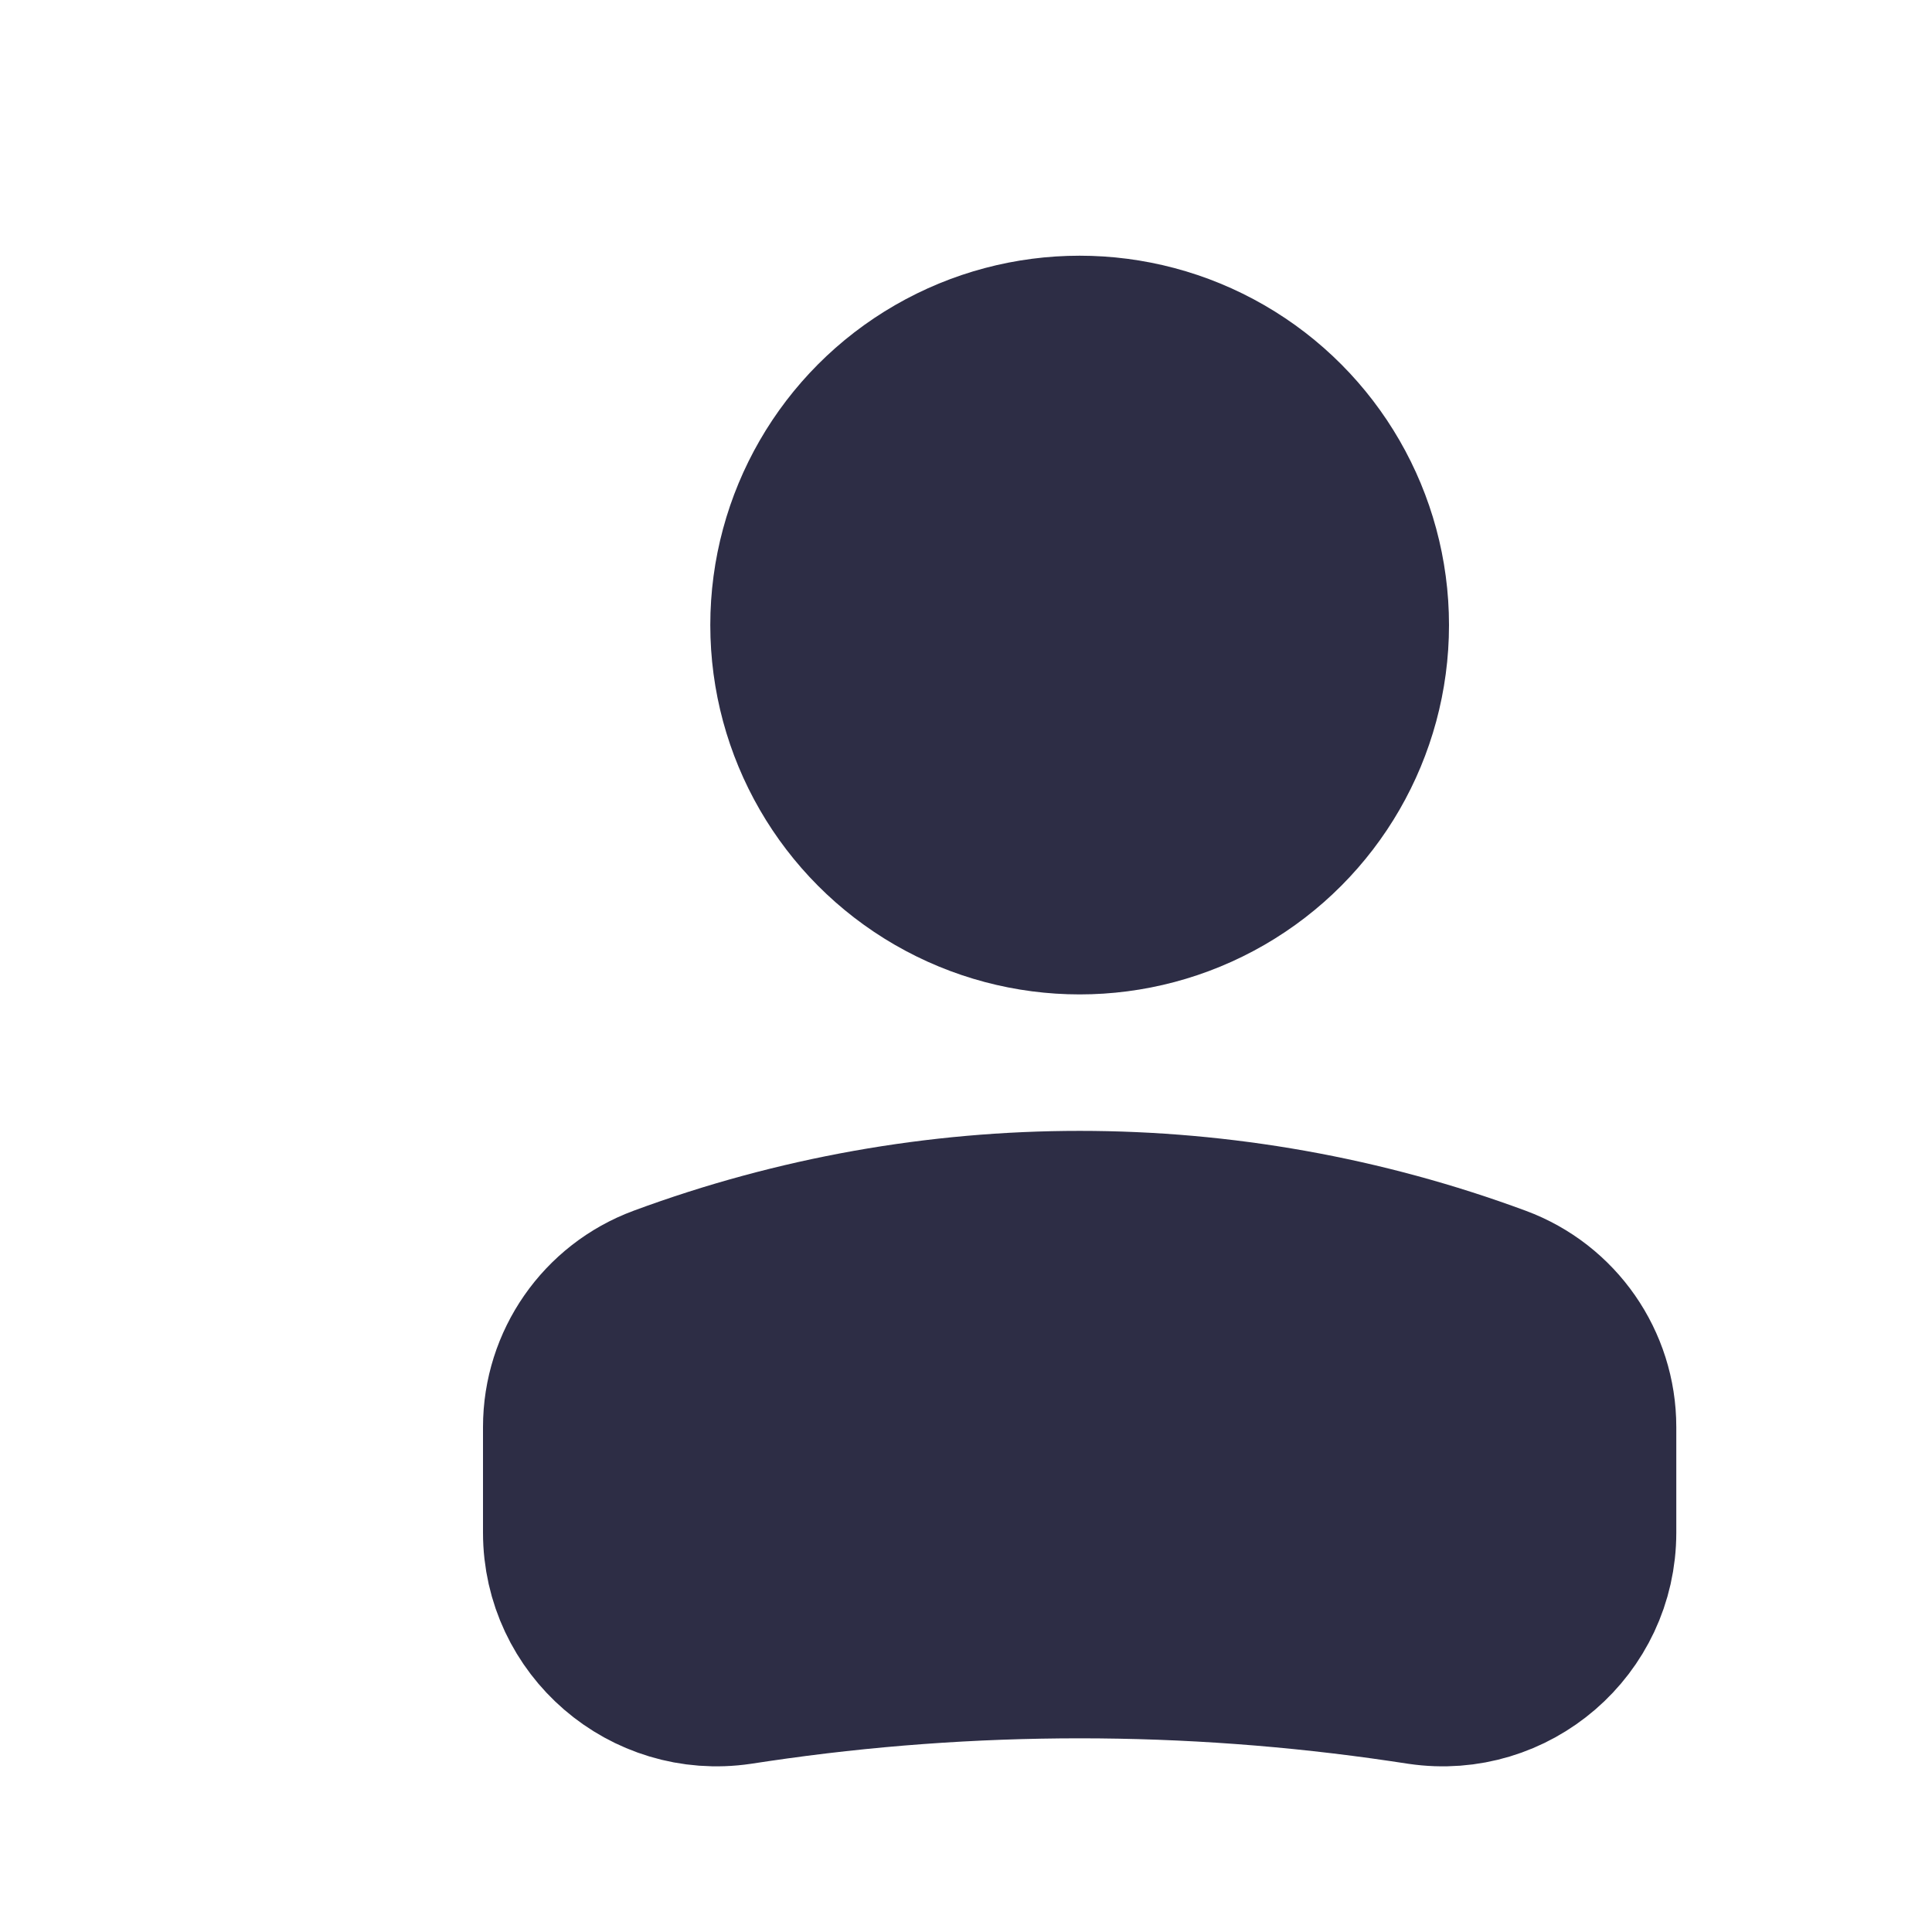
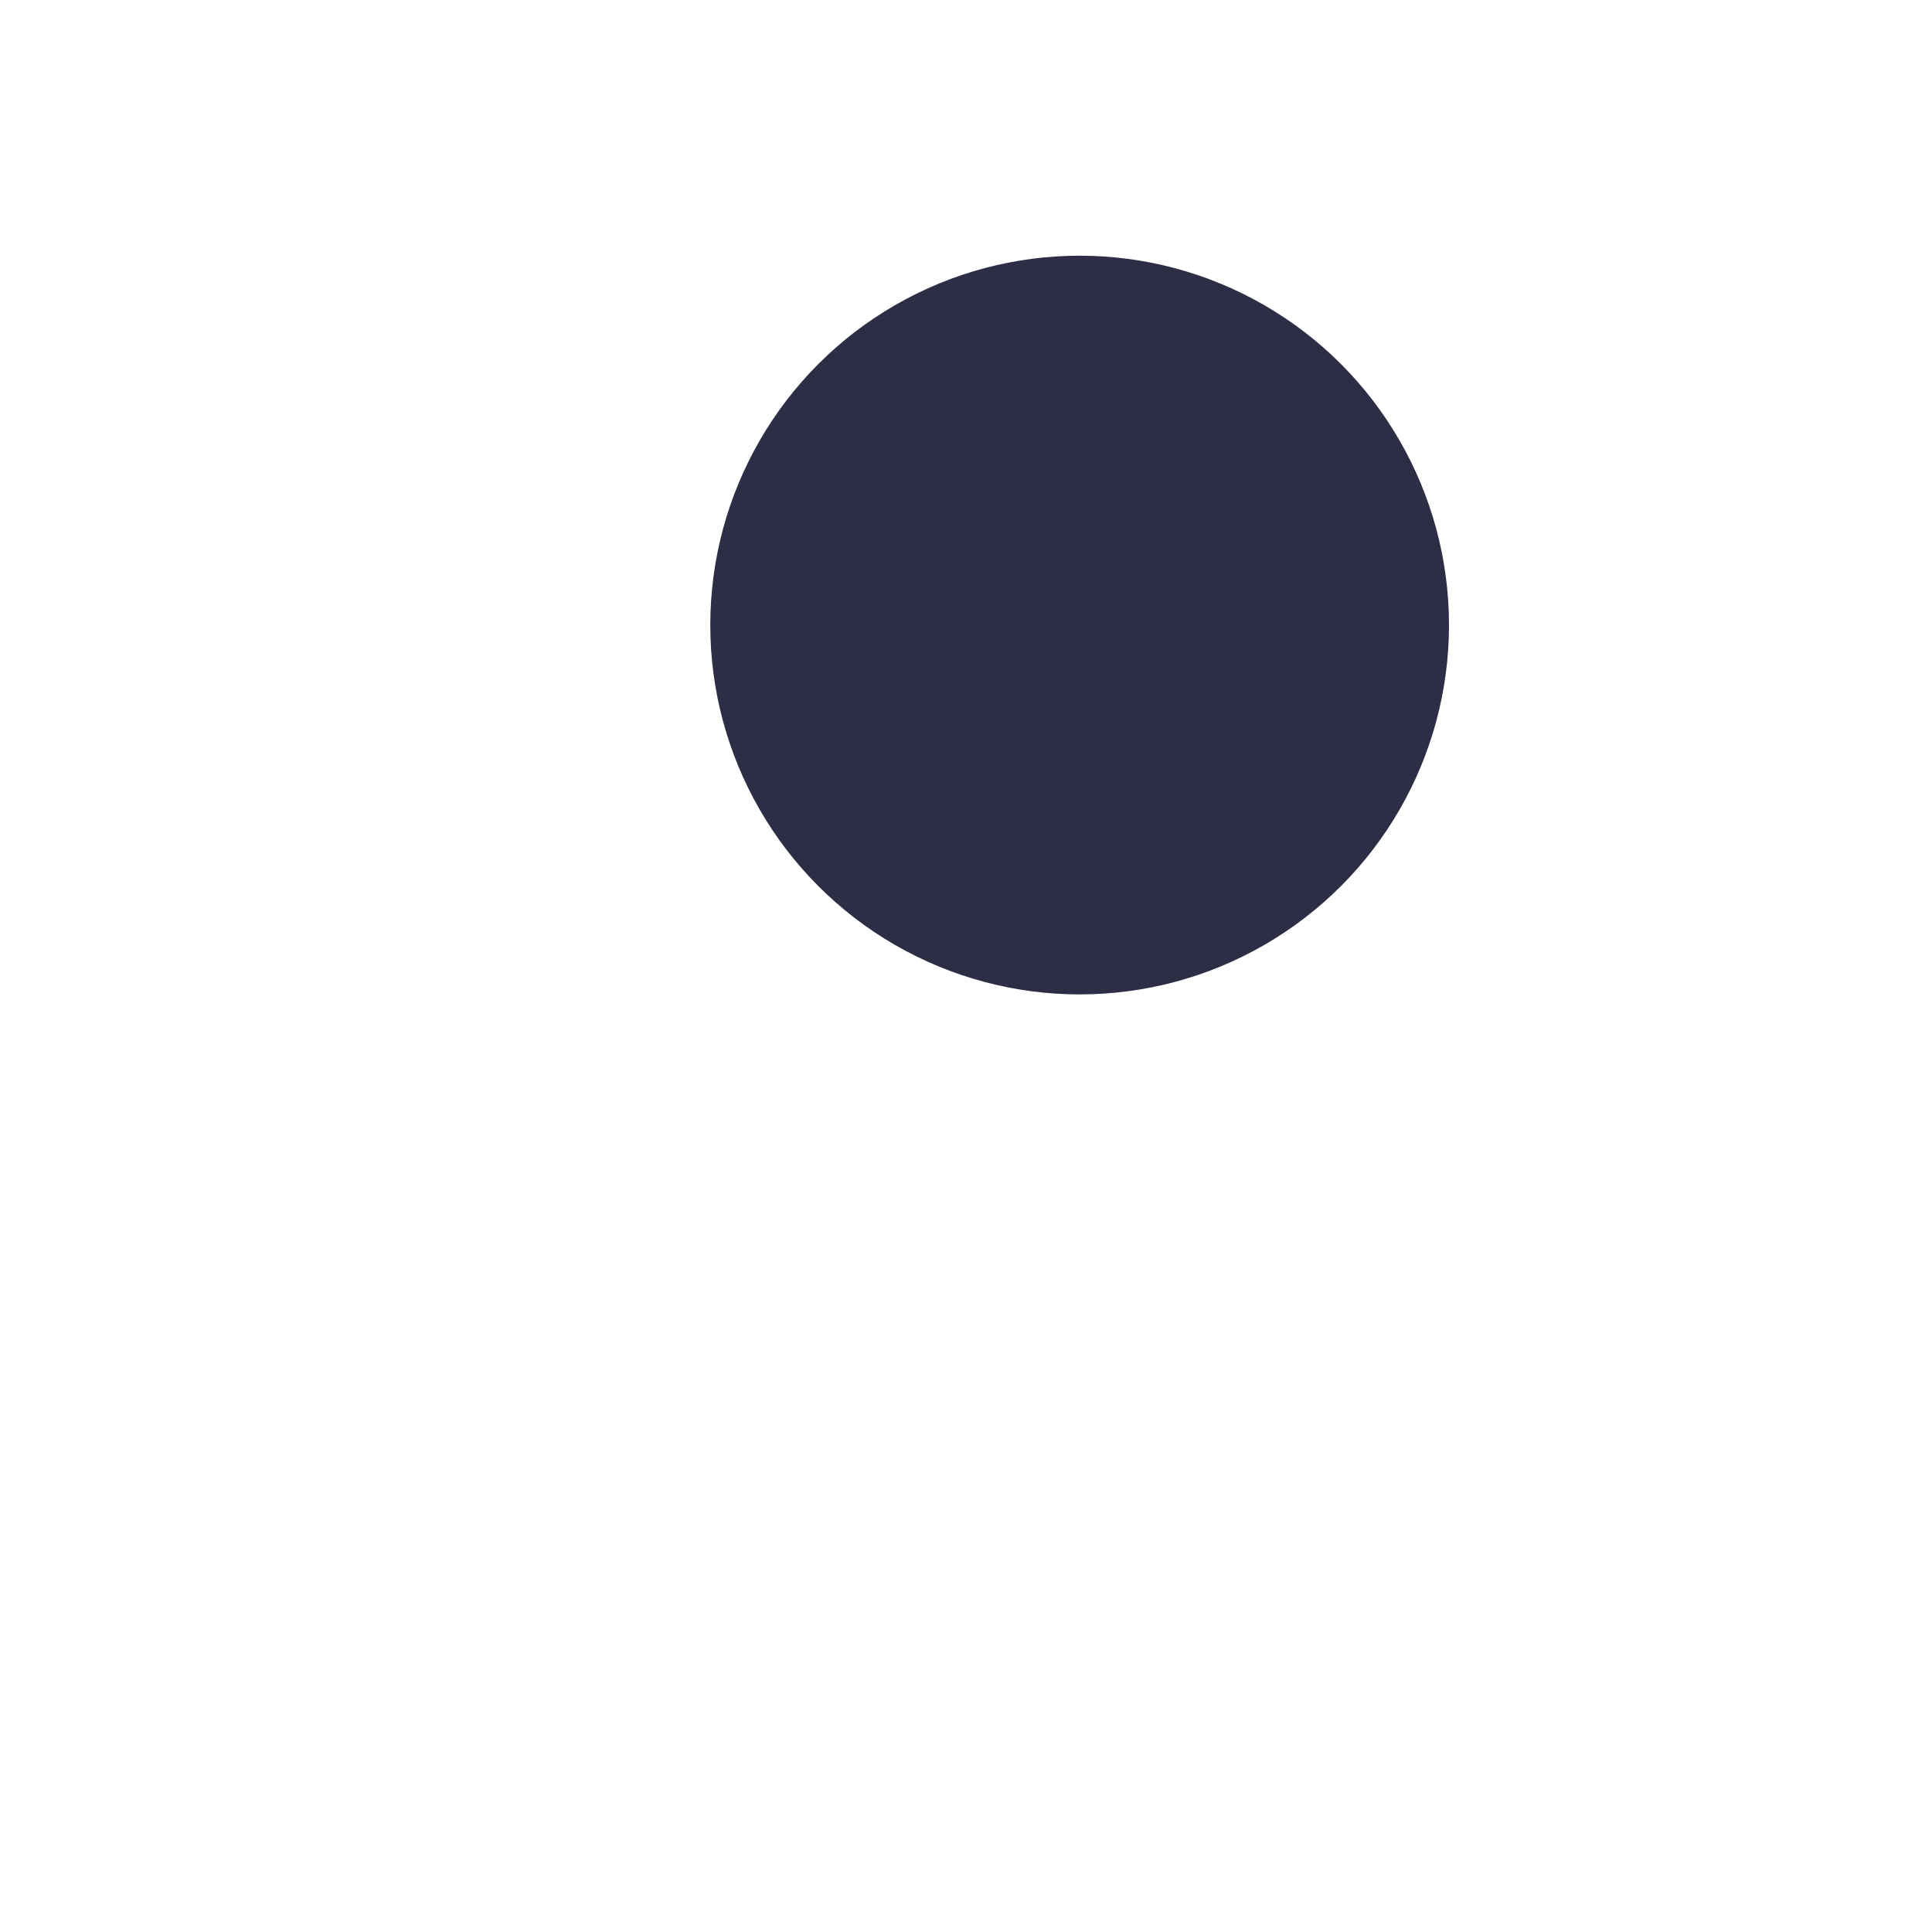
<svg xmlns="http://www.w3.org/2000/svg" width="17" height="17" viewBox="0 0 17 17" fill="none">
  <circle r="2.5" transform="matrix(-1 0 0 1 9.5 5.5)" fill="#2D2D45" stroke="#2D2D45" stroke-width="1.5" />
-   <path d="M5 12.557C5 12.022 5.333 11.543 5.835 11.357C8.2 10.482 10.8 10.482 13.165 11.357C13.667 11.543 14 12.022 14 12.557V13.486C14 14.283 13.291 14.895 12.502 14.778L12.349 14.755C10.46 14.476 8.54 14.476 6.651 14.755L6.498 14.778C5.709 14.895 5 14.283 5 13.486V12.557Z" fill="#2D2D45" stroke="#2D2D45" stroke-width="1.5" />
</svg>